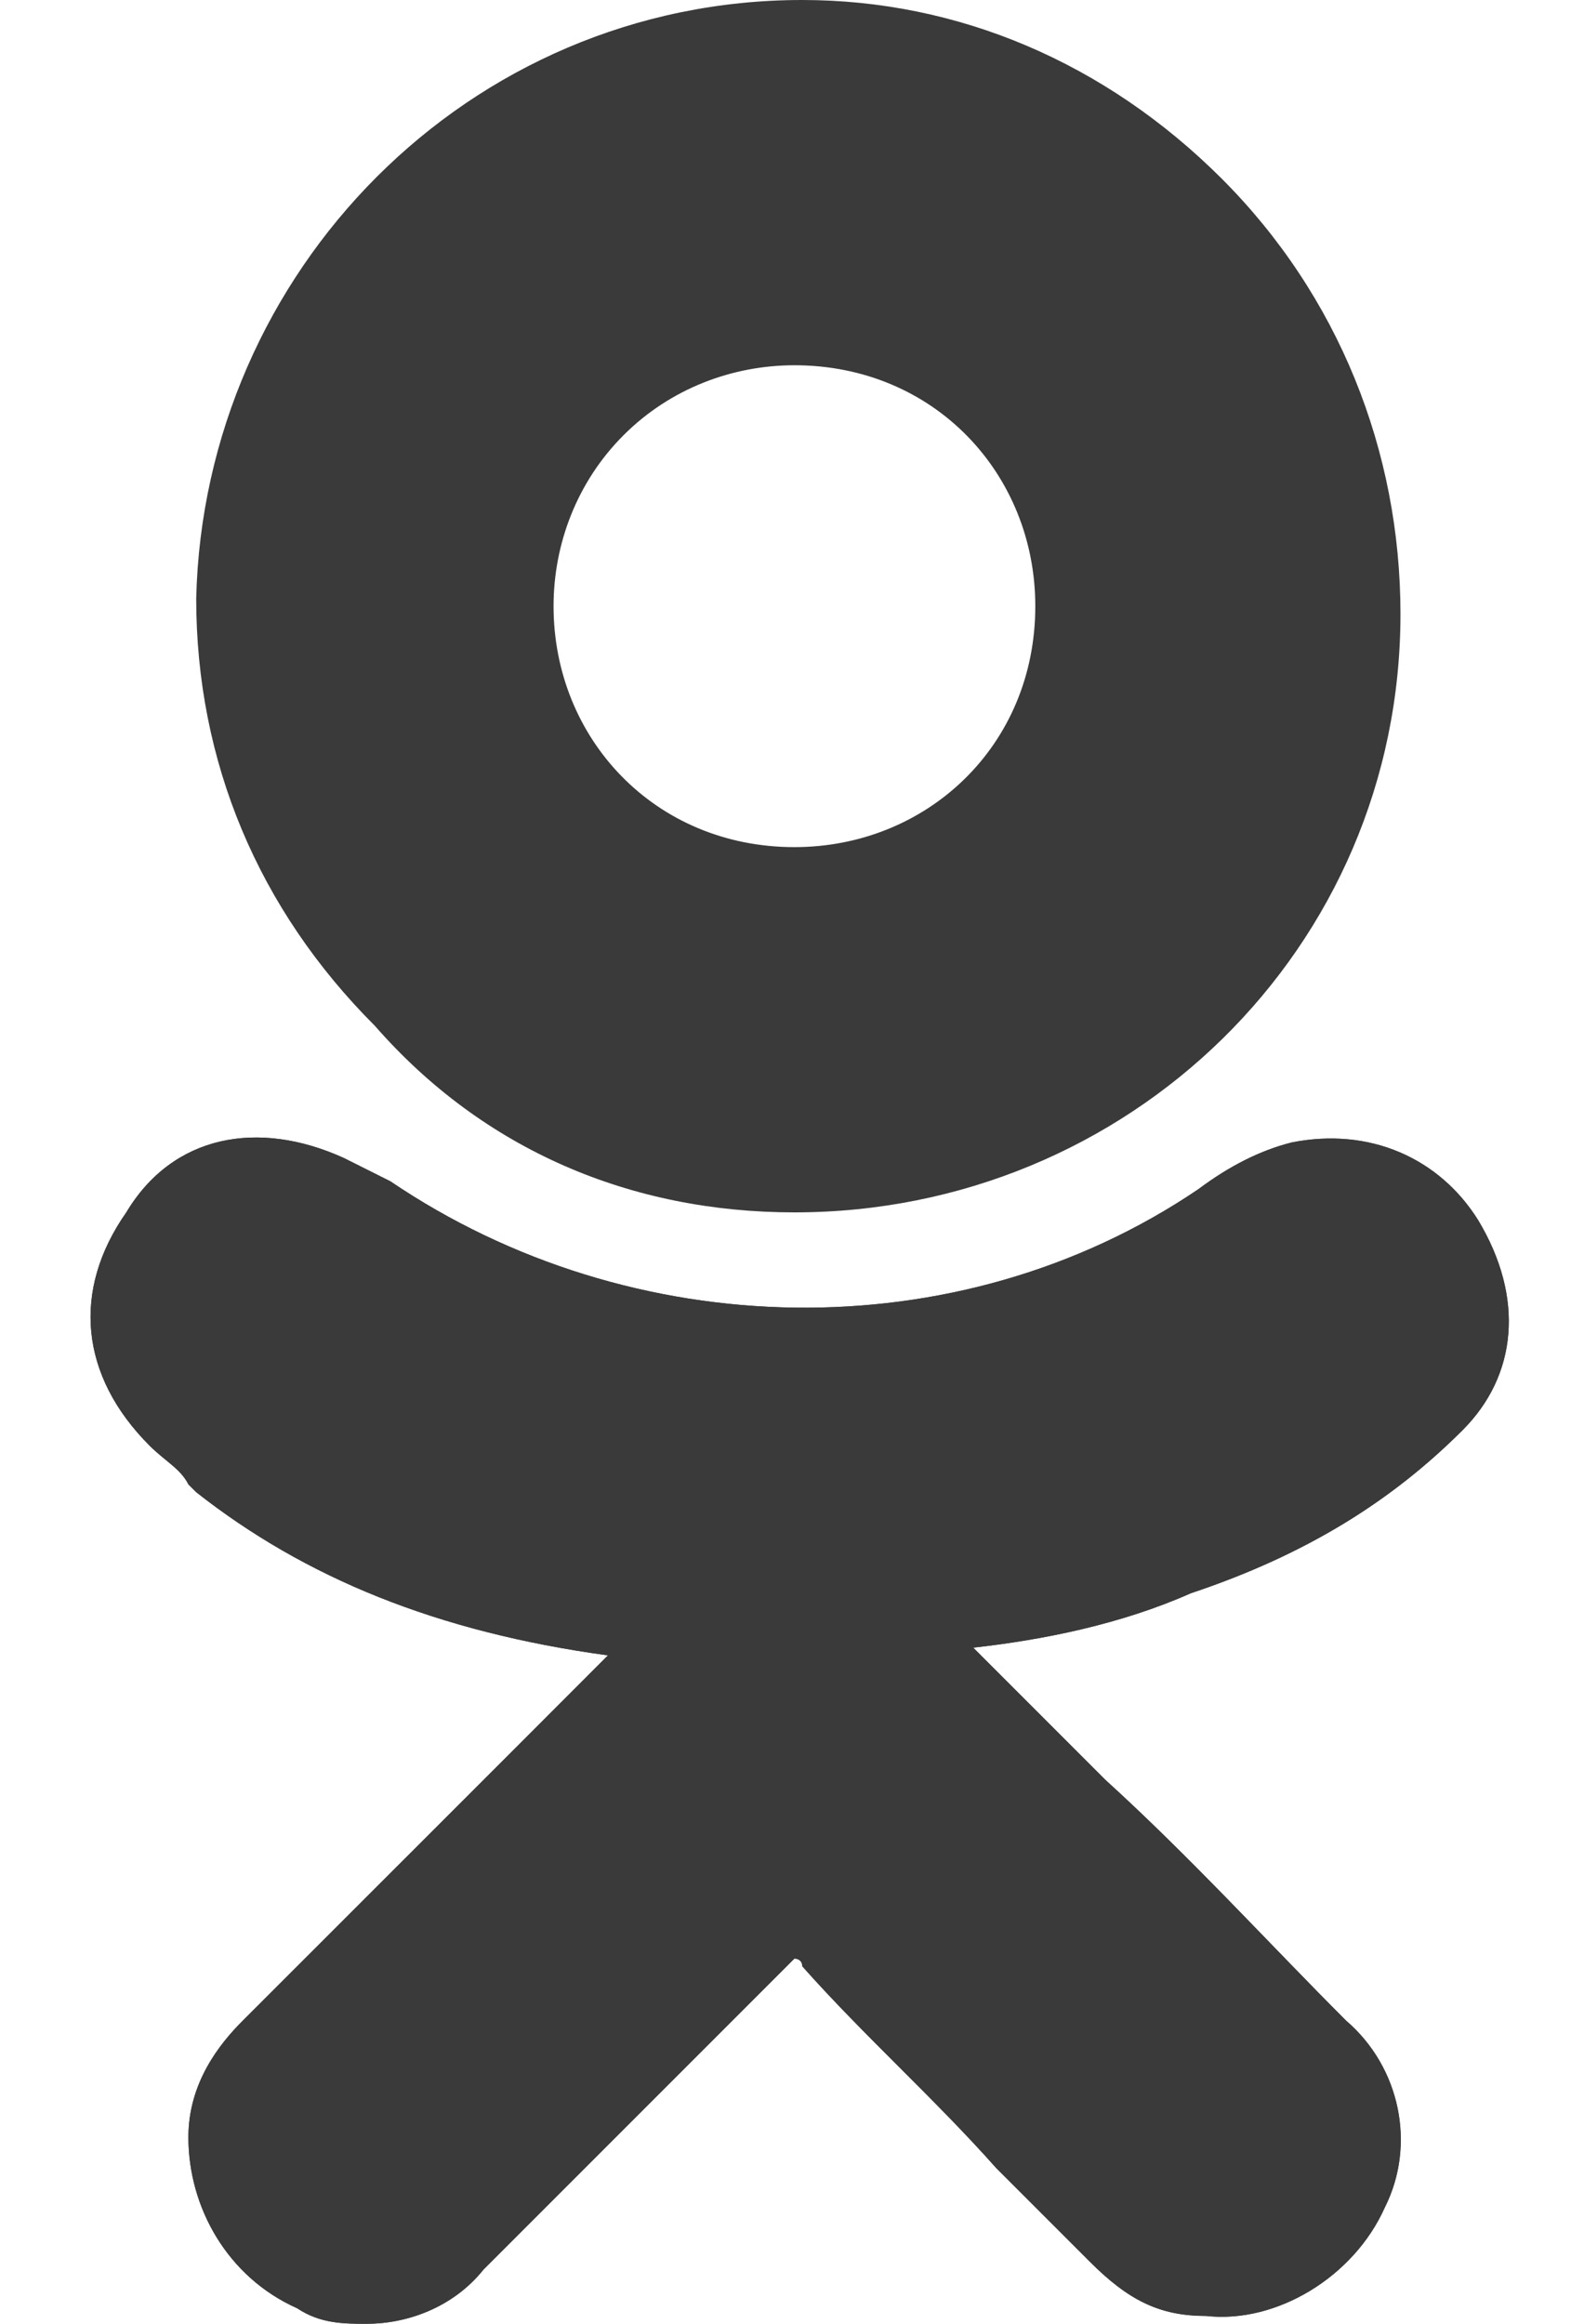
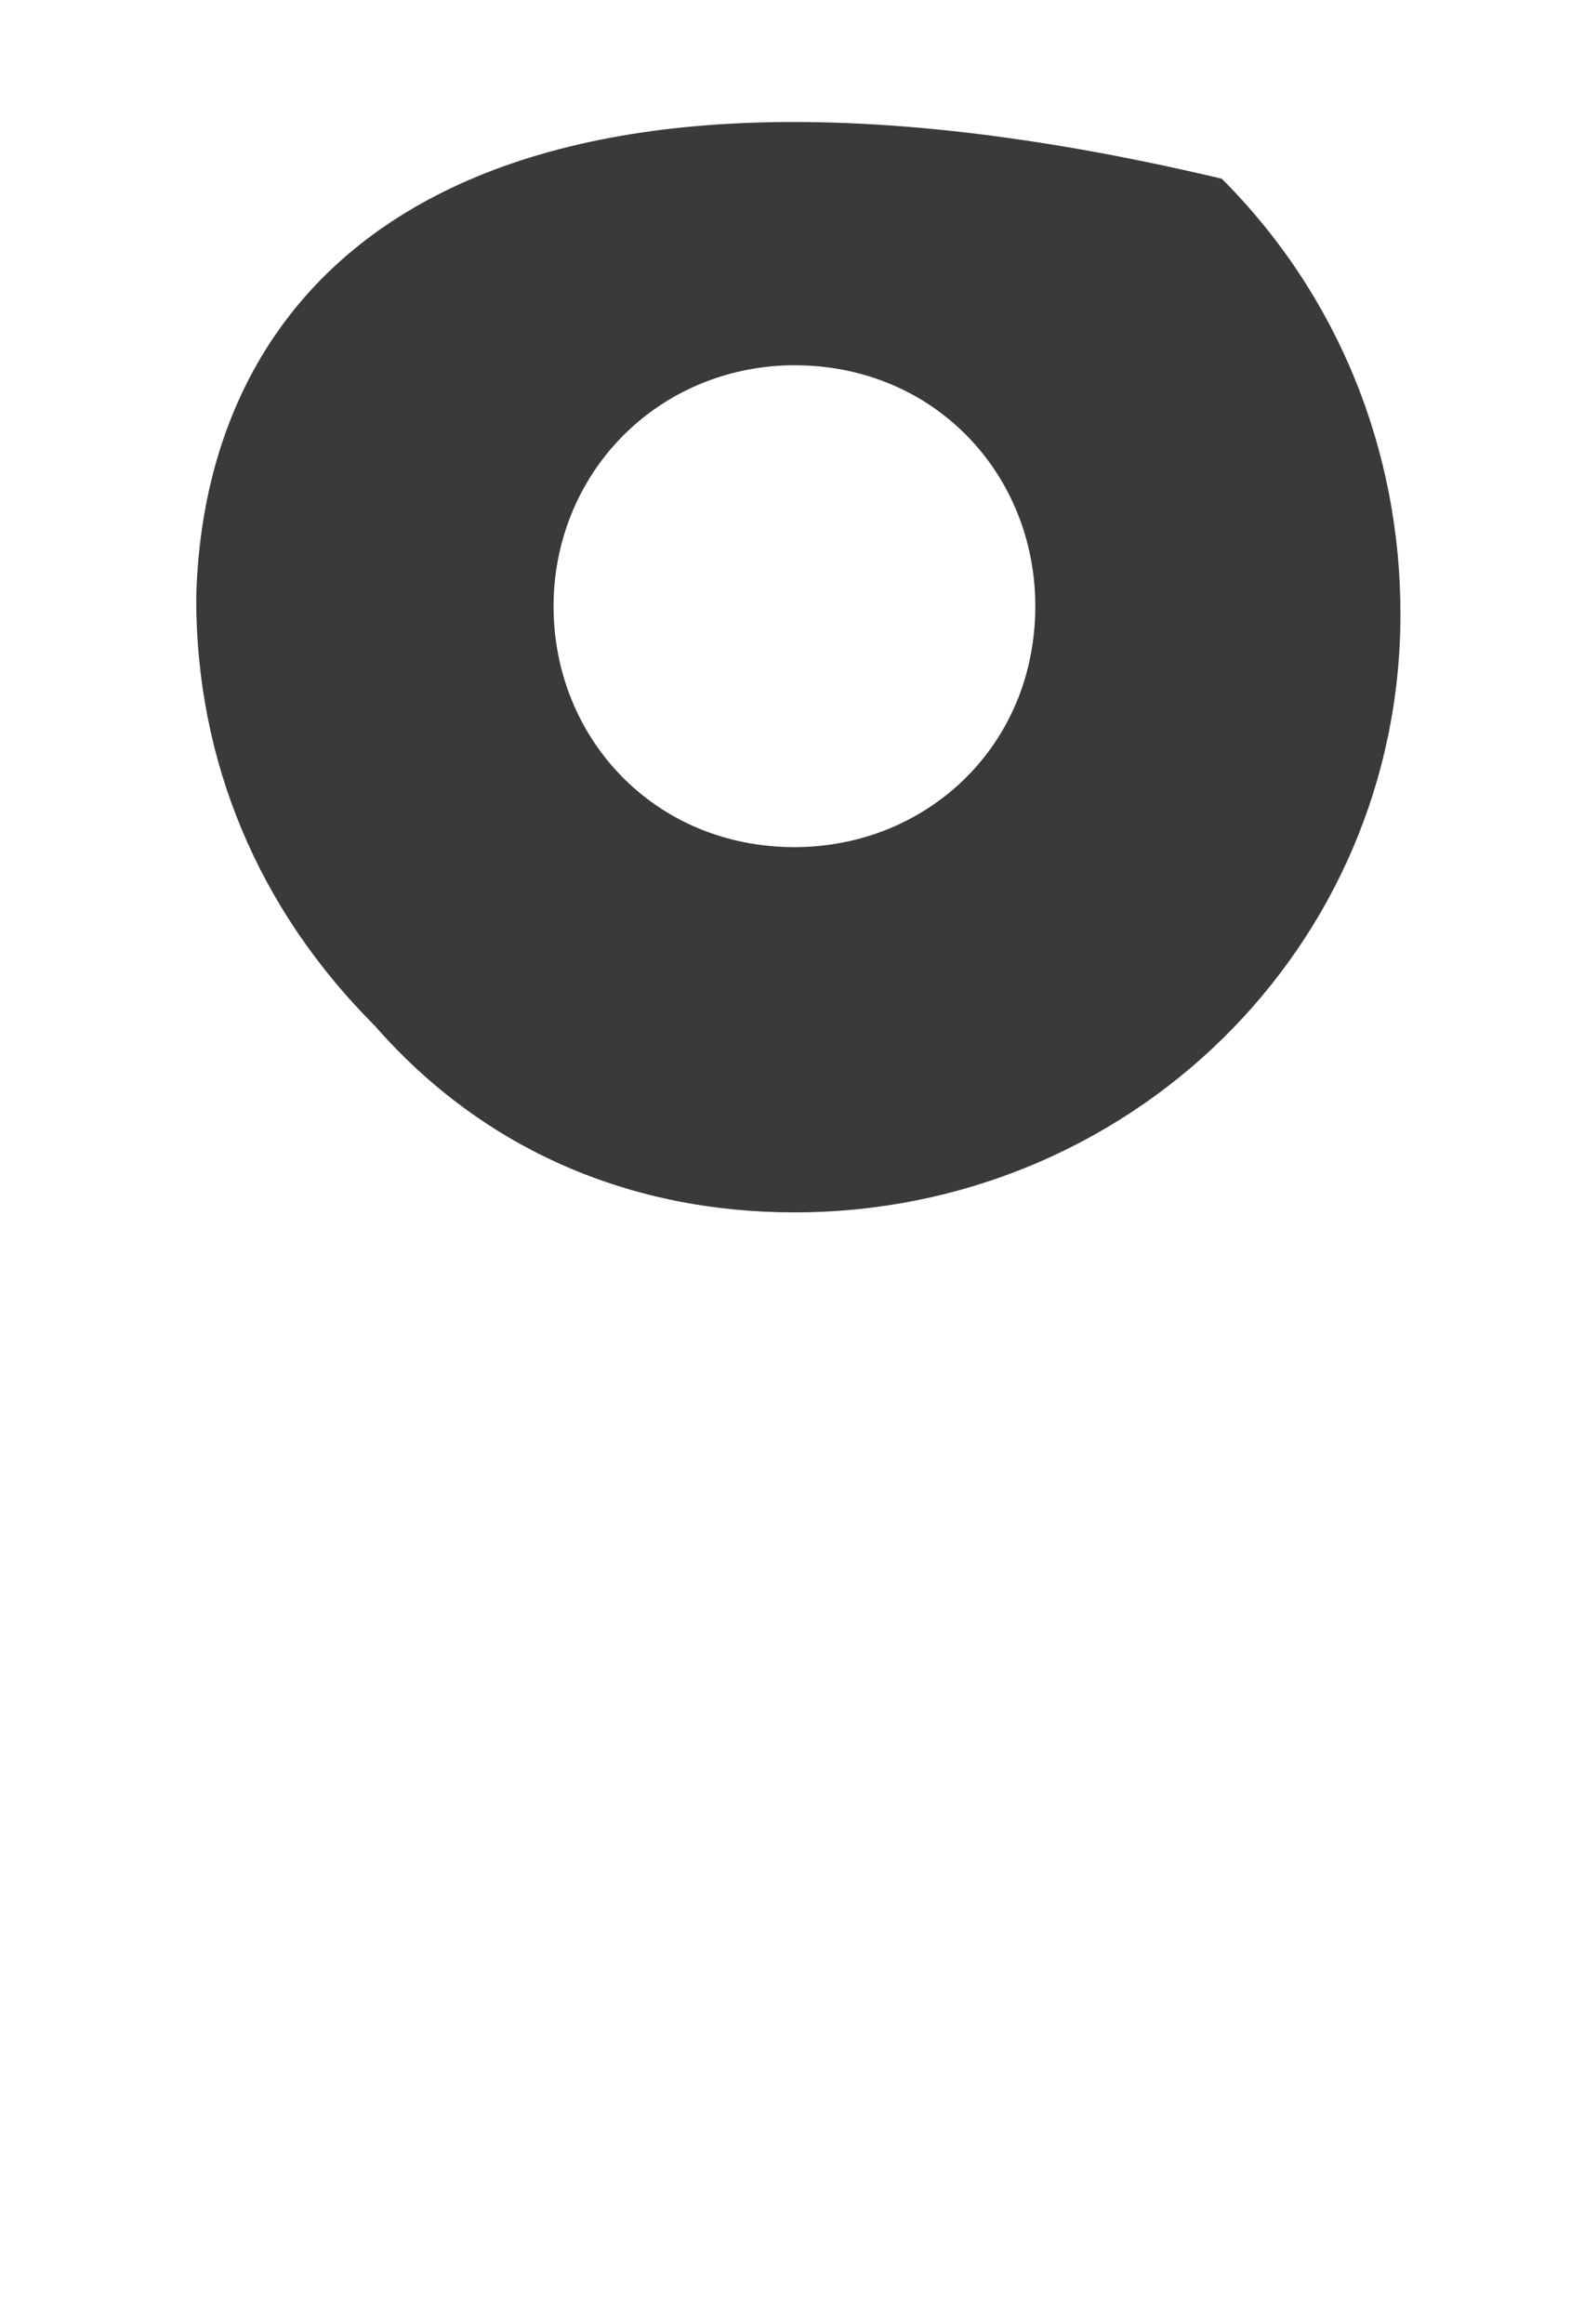
<svg xmlns="http://www.w3.org/2000/svg" width="15" height="22" viewBox="0 0 15 22" fill="none">
-   <path d="M13.851 13.539C14.366 13.023 14.44 12.288 13.998 11.552C13.63 10.963 12.968 10.669 12.232 10.816C11.938 10.89 11.644 11.037 11.349 11.258C9.068 12.803 5.978 12.729 3.697 11.184C3.55 11.11 3.403 11.037 3.256 10.963C2.446 10.595 1.637 10.742 1.196 11.478C0.68 12.214 0.754 13.023 1.416 13.686C1.563 13.833 1.711 13.906 1.784 14.053L1.858 14.127C2.888 14.937 4.139 15.451 5.757 15.672L4.801 16.629C3.992 17.438 3.109 18.321 2.299 19.13C2.078 19.351 1.784 19.719 1.784 20.234C1.784 20.896 2.152 21.558 2.814 21.853C3.035 22 3.256 22 3.476 22C3.844 22 4.286 21.853 4.58 21.485C5.684 20.381 6.567 19.498 7.45 18.615C7.523 18.542 7.523 18.542 7.523 18.542C7.523 18.542 7.597 18.542 7.597 18.615C8.186 19.278 8.848 19.866 9.436 20.528C9.731 20.823 10.025 21.117 10.319 21.411C10.687 21.779 10.982 21.926 11.423 21.926C12.085 22 12.821 21.558 13.115 20.896C13.41 20.308 13.262 19.572 12.747 19.13C12.012 18.395 11.276 17.585 10.466 16.849L9.216 15.599C9.878 15.525 10.614 15.378 11.276 15.084C12.38 14.716 13.189 14.201 13.851 13.539Z" fill="#3A3A3A" />
-   <path d="M7.523 11.478C10.687 11.478 13.262 8.977 13.262 5.813C13.262 4.268 12.674 2.796 11.57 1.692C10.466 0.589 9.068 0 7.597 0C4.433 0 1.931 2.575 1.858 5.666C1.858 7.211 2.446 8.609 3.55 9.712C4.58 10.89 5.978 11.478 7.523 11.478ZM5.905 4.12C6.346 3.679 6.935 3.458 7.523 3.458C8.848 3.458 9.804 4.488 9.804 5.739C9.804 7.064 8.774 8.02 7.523 8.02C6.199 8.02 5.242 6.99 5.242 5.739C5.242 5.151 5.463 4.562 5.905 4.12Z" fill="#3A3A3A" />
-   <path d="M13.851 13.539C14.366 13.023 14.44 12.288 13.998 11.552C13.63 10.963 12.968 10.669 12.232 10.816C11.938 10.89 11.644 11.037 11.349 11.258C9.068 12.803 5.978 12.729 3.697 11.184C3.55 11.11 3.403 11.037 3.256 10.963C2.446 10.595 1.637 10.742 1.196 11.478C0.68 12.214 0.754 13.023 1.416 13.686C1.563 13.833 1.711 13.906 1.784 14.053L1.858 14.127C2.888 14.937 4.139 15.451 5.757 15.672L4.801 16.629C3.992 17.438 3.109 18.321 2.299 19.13C2.078 19.351 1.784 19.719 1.784 20.234C1.784 20.896 2.152 21.558 2.814 21.853C3.035 22 3.256 22 3.476 22C3.844 22 4.286 21.853 4.58 21.485C5.684 20.381 6.567 19.498 7.45 18.615C7.523 18.542 7.523 18.542 7.523 18.542C7.523 18.542 7.597 18.542 7.597 18.615C8.186 19.278 8.848 19.866 9.436 20.528C9.731 20.823 10.025 21.117 10.319 21.411C10.687 21.779 10.982 21.926 11.423 21.926C12.085 22 12.821 21.558 13.115 20.896C13.41 20.308 13.262 19.572 12.747 19.13C12.012 18.395 11.276 17.585 10.466 16.849L9.216 15.599C9.878 15.525 10.614 15.378 11.276 15.084C12.38 14.716 13.189 14.201 13.851 13.539Z" fill="#3A3A3A" />
+   <path d="M7.523 11.478C10.687 11.478 13.262 8.977 13.262 5.813C13.262 4.268 12.674 2.796 11.57 1.692C4.433 0 1.931 2.575 1.858 5.666C1.858 7.211 2.446 8.609 3.55 9.712C4.58 10.89 5.978 11.478 7.523 11.478ZM5.905 4.12C6.346 3.679 6.935 3.458 7.523 3.458C8.848 3.458 9.804 4.488 9.804 5.739C9.804 7.064 8.774 8.02 7.523 8.02C6.199 8.02 5.242 6.99 5.242 5.739C5.242 5.151 5.463 4.562 5.905 4.12Z" fill="#3A3A3A" />
</svg>